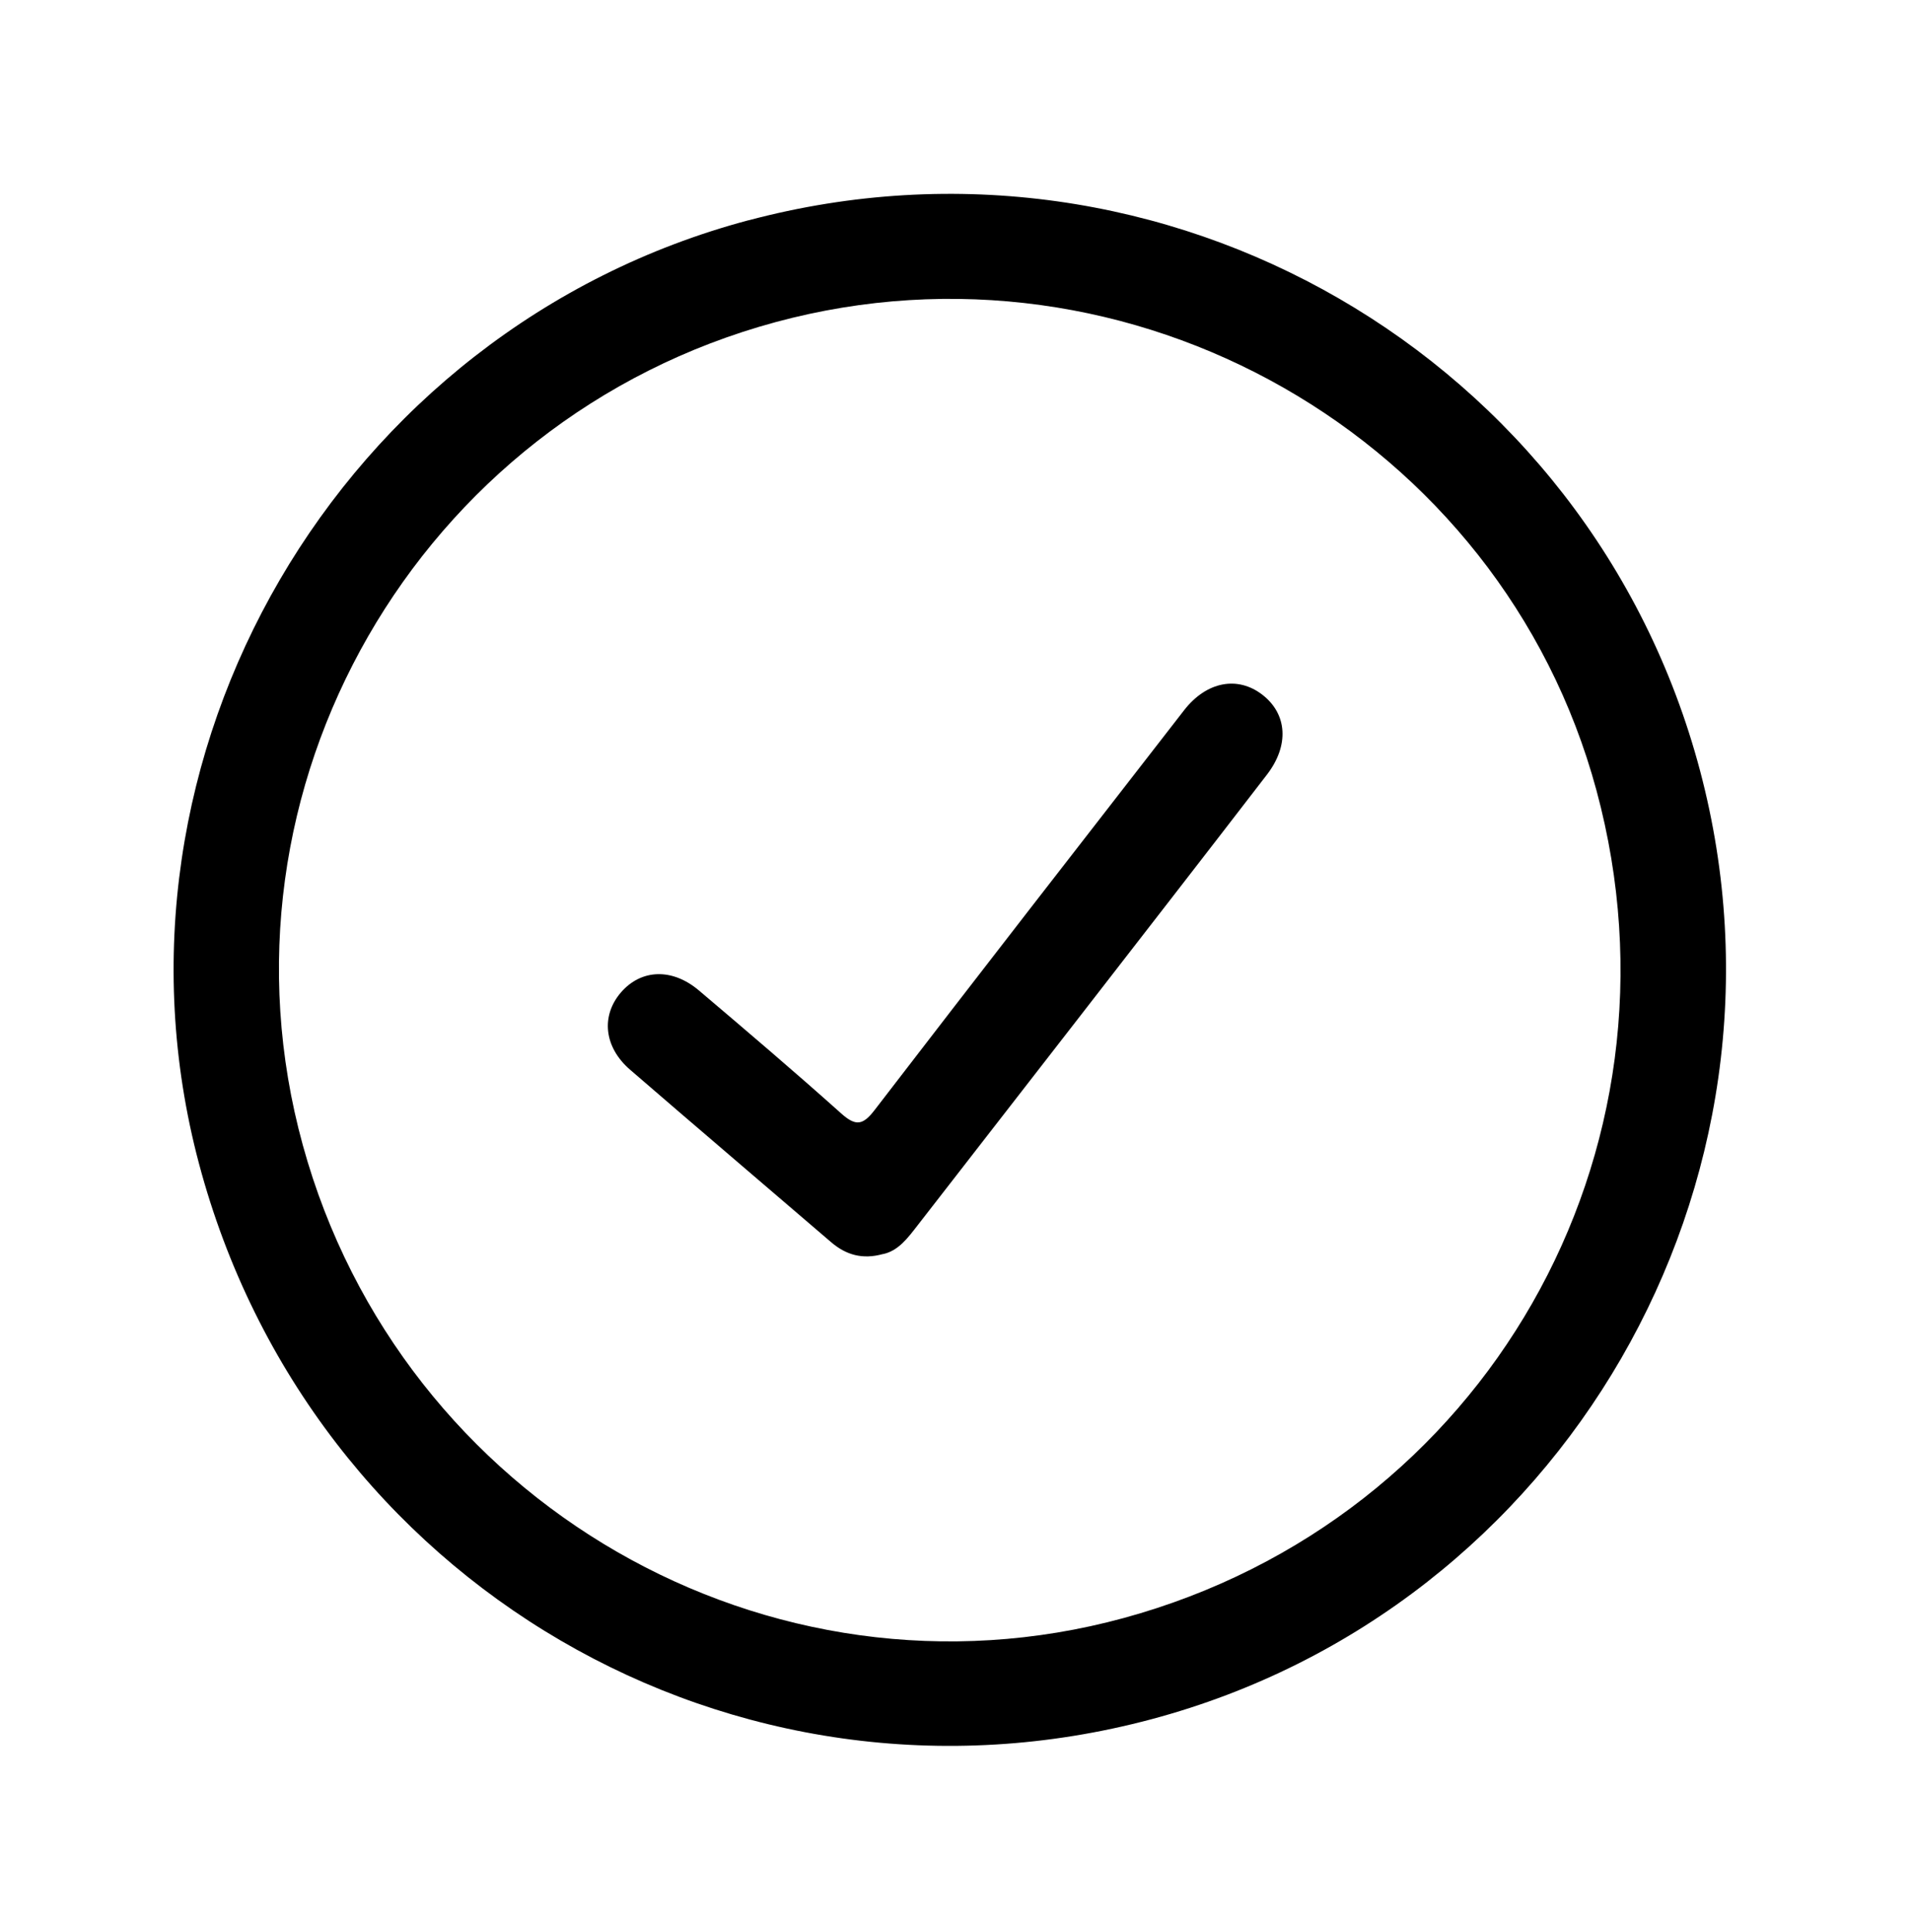
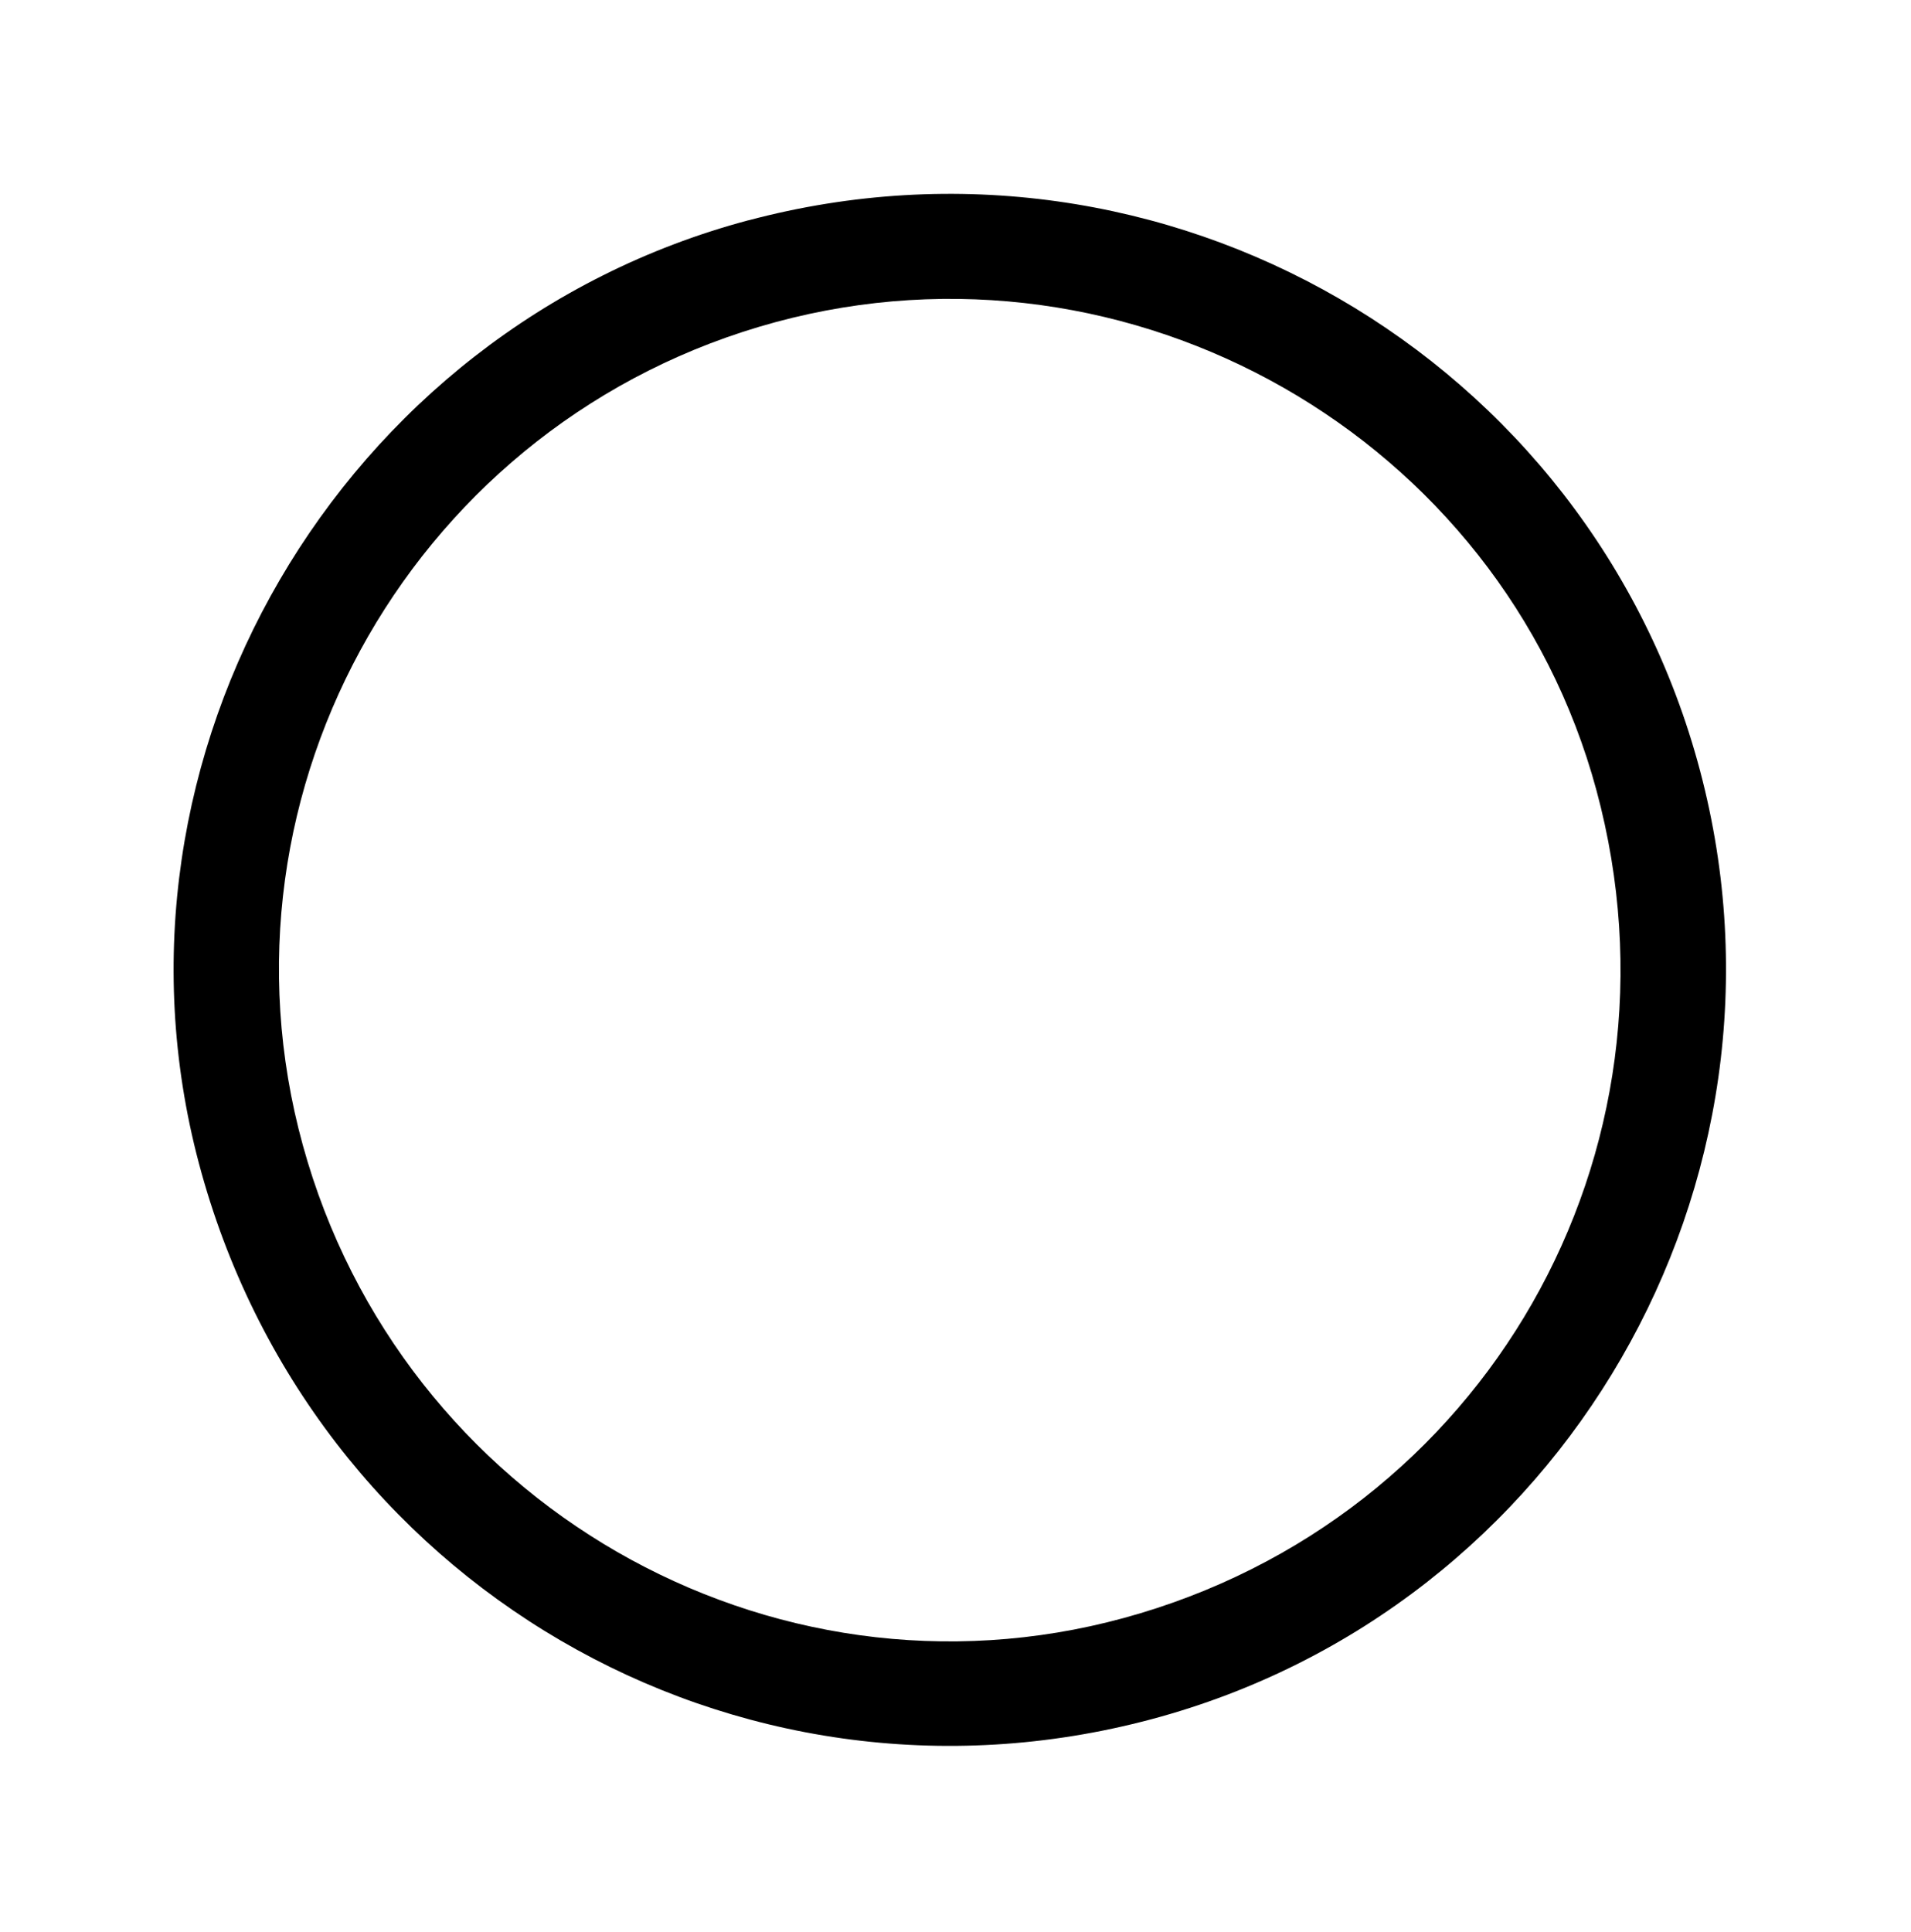
<svg xmlns="http://www.w3.org/2000/svg" width="91" height="92" viewBox="0 0 91 92" fill="none">
  <path d="M35.644 10.49C55.438 5.221 75.723 16.951 80.955 36.694C86.161 56.339 74.436 76.615 54.838 81.851C34.973 87.158 14.778 75.377 9.47 55.38C4.325 35.99 16.167 15.674 35.639 10.488L35.644 10.49ZM53.512 77.034C70.714 72.34 80.684 54.886 76.022 37.629C71.476 20.809 53.858 10.759 36.938 15.335C19.873 19.95 9.754 37.556 14.42 54.522C19.101 71.545 36.63 81.638 53.512 77.034Z" fill="black" />
-   <path d="M42.048 59.704C41.07 59.978 40.282 59.745 39.575 59.139C36.385 56.401 33.182 53.675 30.001 50.927C28.758 49.85 28.611 48.364 29.568 47.25C30.526 46.14 32.003 46.076 33.277 47.152C35.56 49.086 37.837 51.025 40.067 53.02C40.763 53.64 41.101 53.561 41.651 52.846C46.54 46.484 51.463 40.151 56.386 33.814C57.452 32.443 58.938 32.165 60.118 33.081C61.298 33.997 61.401 35.491 60.329 36.883C57.341 40.766 54.333 44.635 51.331 48.507C48.778 51.798 46.224 55.082 43.672 58.369C43.218 58.954 42.772 59.553 42.049 59.708L42.048 59.704Z" fill="black" />
</svg>